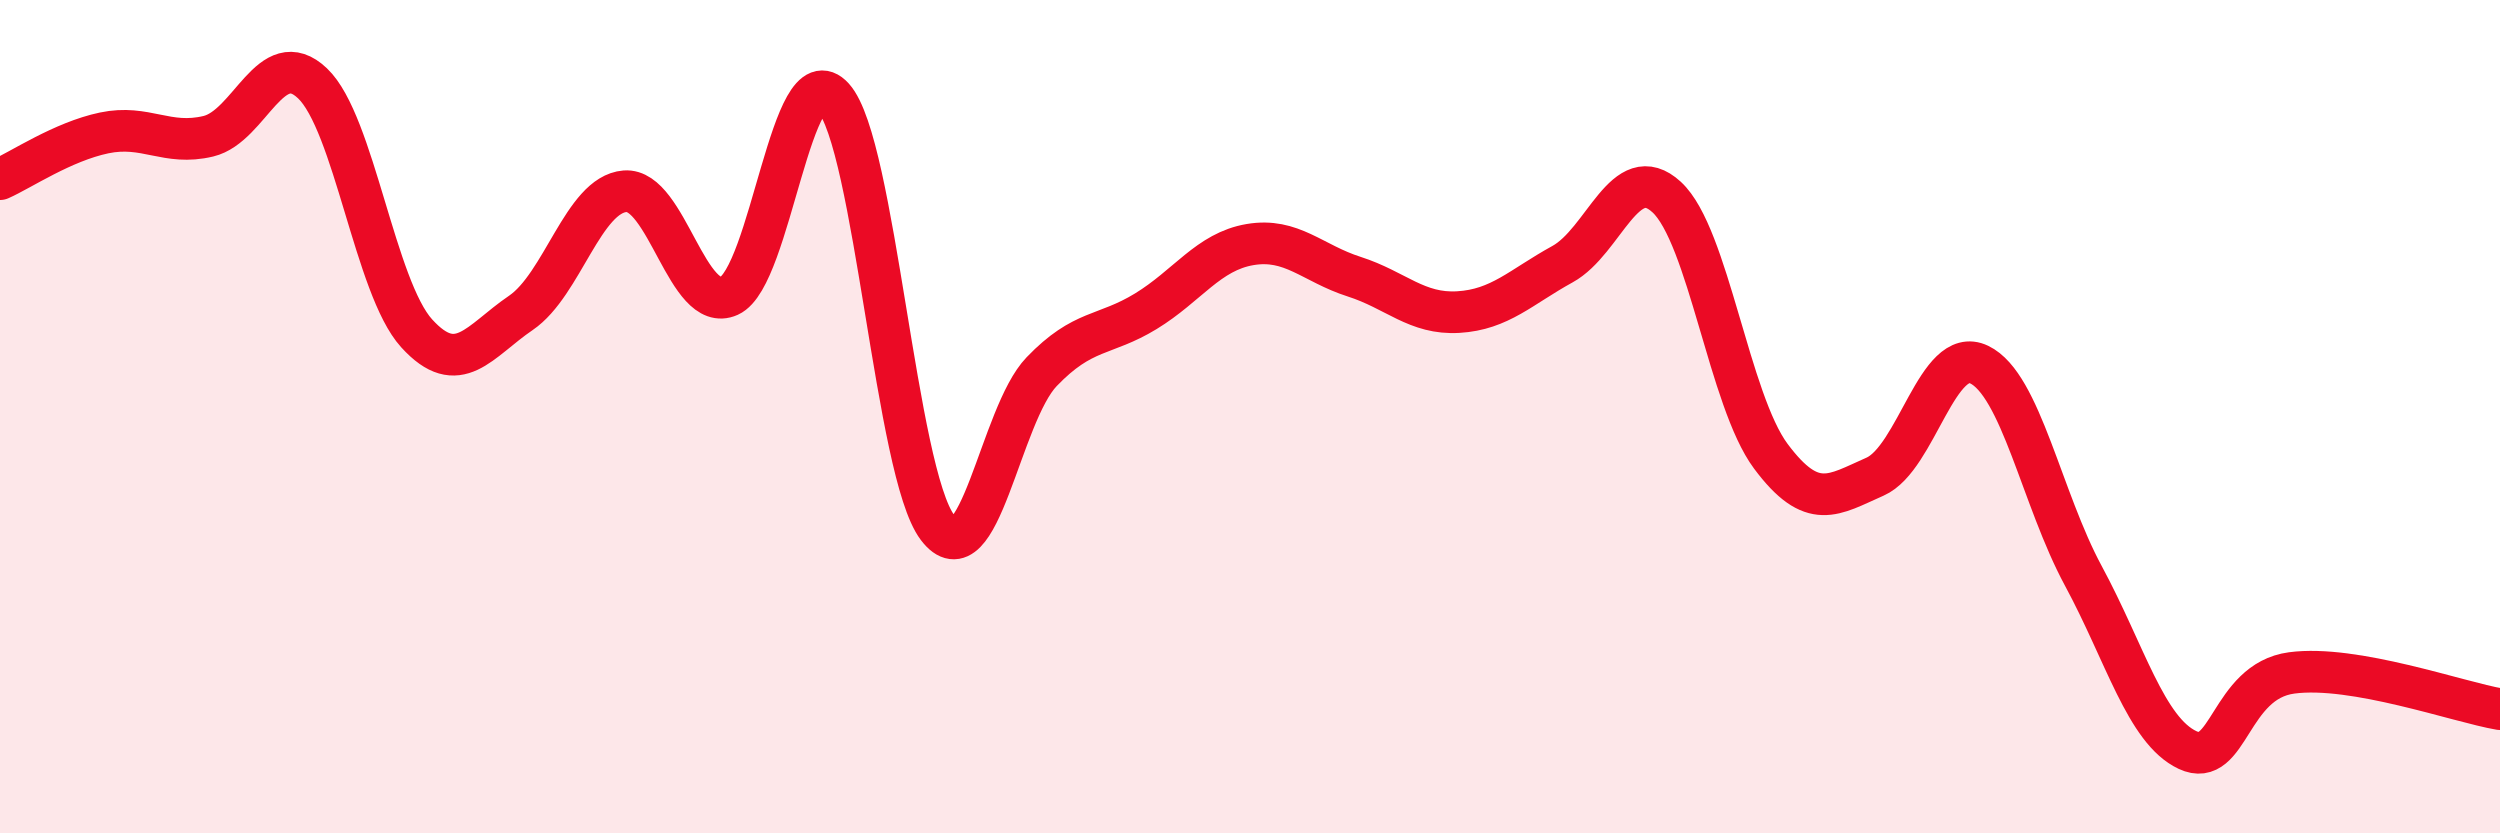
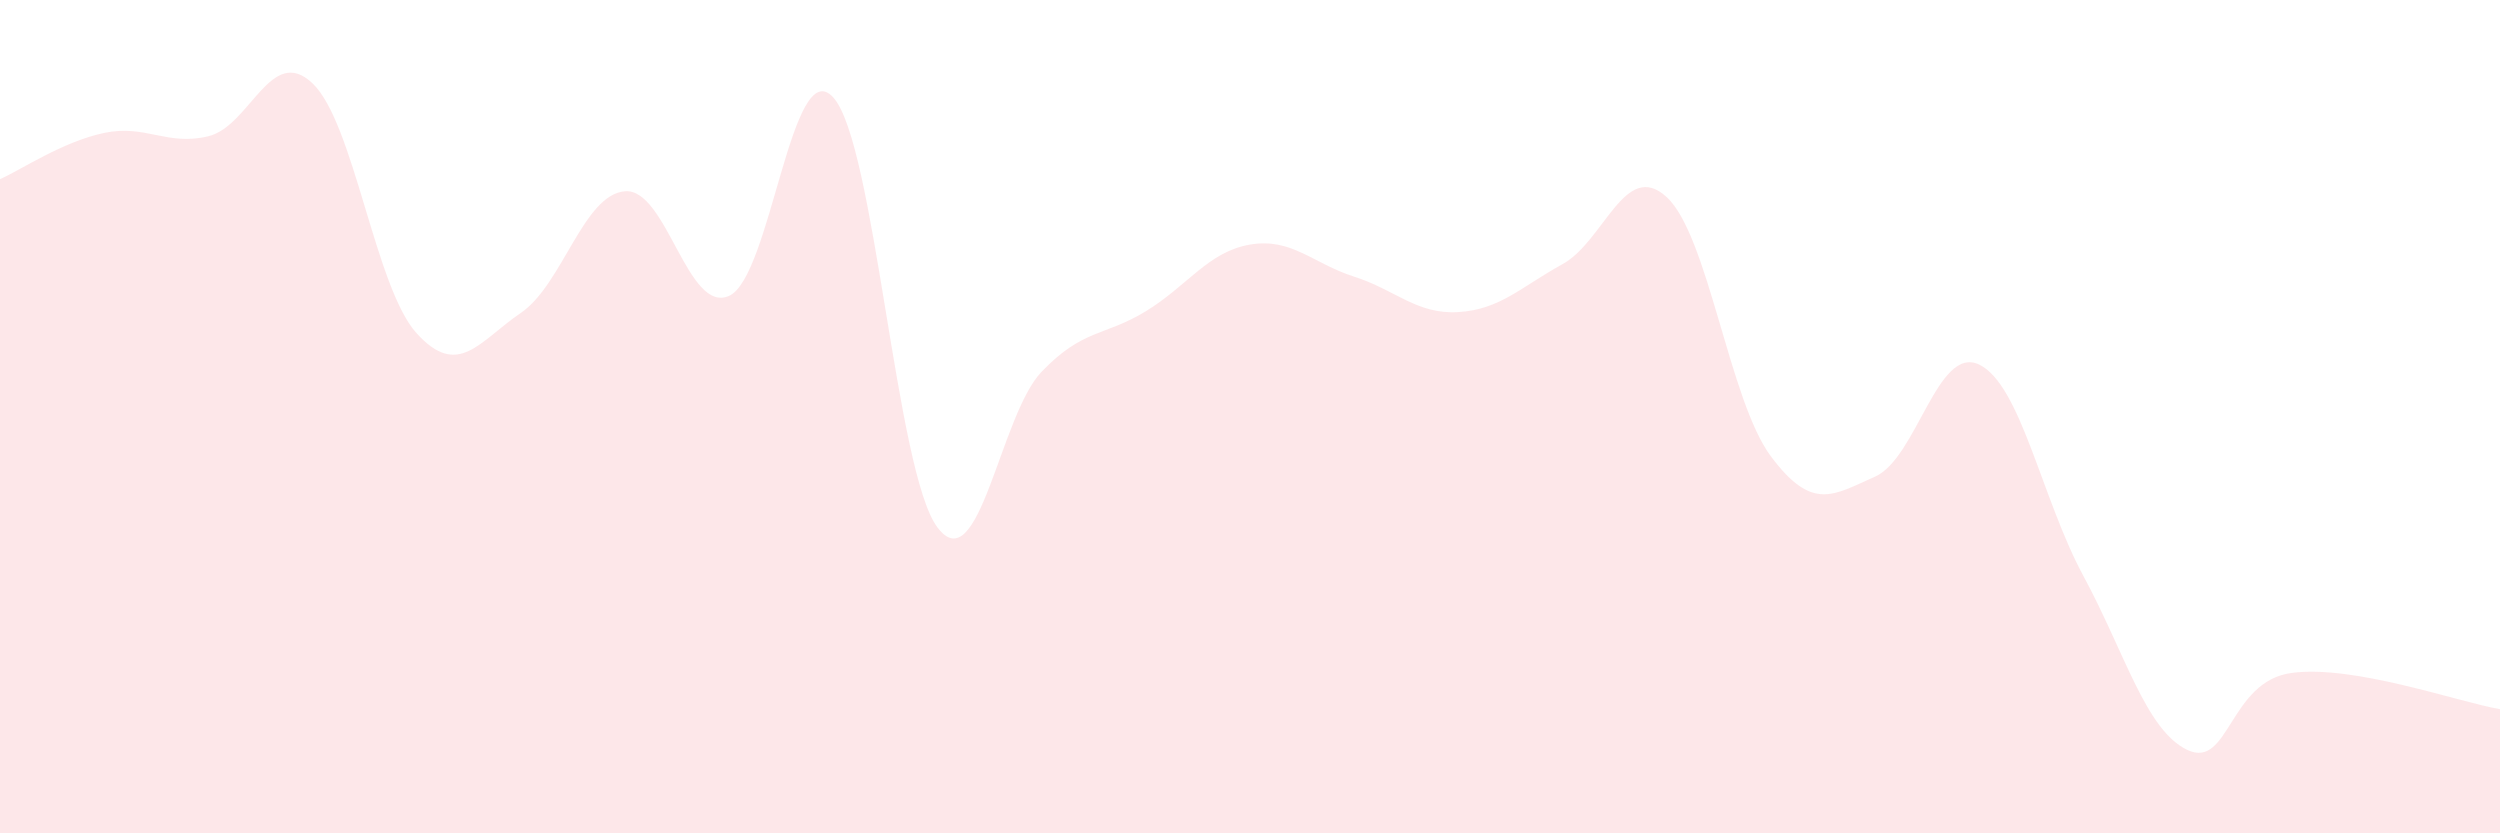
<svg xmlns="http://www.w3.org/2000/svg" width="60" height="20" viewBox="0 0 60 20">
  <path d="M 0,4.3 C 0.5,4.08 1.5,3.4 2.5,3.19 C 3.5,2.98 4,3.51 5,3.27 C 6,3.03 6.5,1.05 7.5,2 C 8.5,2.95 9,6.9 10,8 C 11,9.1 11.5,8.19 12.5,7.51 C 13.5,6.83 14,4.67 15,4.59 C 16,4.51 16.5,7.55 17.5,7.1 C 18.5,6.65 19,1.23 20,2.34 C 21,3.45 21.5,11.34 22.5,12.66 C 23.5,13.98 24,9.96 25,8.92 C 26,7.88 26.5,8.08 27.5,7.47 C 28.5,6.86 29,6.04 30,5.87 C 31,5.7 31.5,6.32 32.5,6.64 C 33.5,6.96 34,7.55 35,7.49 C 36,7.43 36.5,6.89 37.5,6.34 C 38.5,5.79 39,3.81 40,4.73 C 41,5.65 41.5,9.61 42.5,10.95 C 43.5,12.29 44,11.88 45,11.44 C 46,11 46.5,8.27 47.5,8.75 C 48.5,9.23 49,11.97 50,13.82 C 51,15.67 51.5,17.53 52.5,18 C 53.5,18.47 53.5,16.35 55,16.15 C 56.5,15.95 59,16.85 60,17.02L60 20L0 20Z" fill="#EB0A25" opacity="0.1" stroke-linecap="round" stroke-linejoin="round" />
-   <path d="M 0,4.3 C 0.5,4.08 1.5,3.4 2.5,3.19 C 3.5,2.98 4,3.51 5,3.27 C 6,3.03 6.5,1.05 7.5,2 C 8.5,2.95 9,6.9 10,8 C 11,9.1 11.5,8.19 12.5,7.51 C 13.5,6.83 14,4.67 15,4.59 C 16,4.51 16.5,7.55 17.5,7.1 C 18.5,6.65 19,1.23 20,2.34 C 21,3.45 21.5,11.34 22.5,12.66 C 23.5,13.98 24,9.96 25,8.92 C 26,7.88 26.5,8.08 27.5,7.47 C 28.5,6.86 29,6.04 30,5.87 C 31,5.7 31.5,6.32 32.5,6.64 C 33.5,6.96 34,7.55 35,7.49 C 36,7.43 36.5,6.89 37.5,6.34 C 38.5,5.79 39,3.81 40,4.73 C 41,5.65 41.5,9.61 42.5,10.95 C 43.5,12.29 44,11.88 45,11.44 C 46,11 46.5,8.27 47.5,8.75 C 48.5,9.23 49,11.97 50,13.82 C 51,15.67 51.5,17.53 52.5,18 C 53.5,18.47 53.5,16.35 55,16.15 C 56.5,15.95 59,16.85 60,17.02" stroke="#EB0A25" stroke-width="1" fill="none" stroke-linecap="round" stroke-linejoin="round" />
</svg>